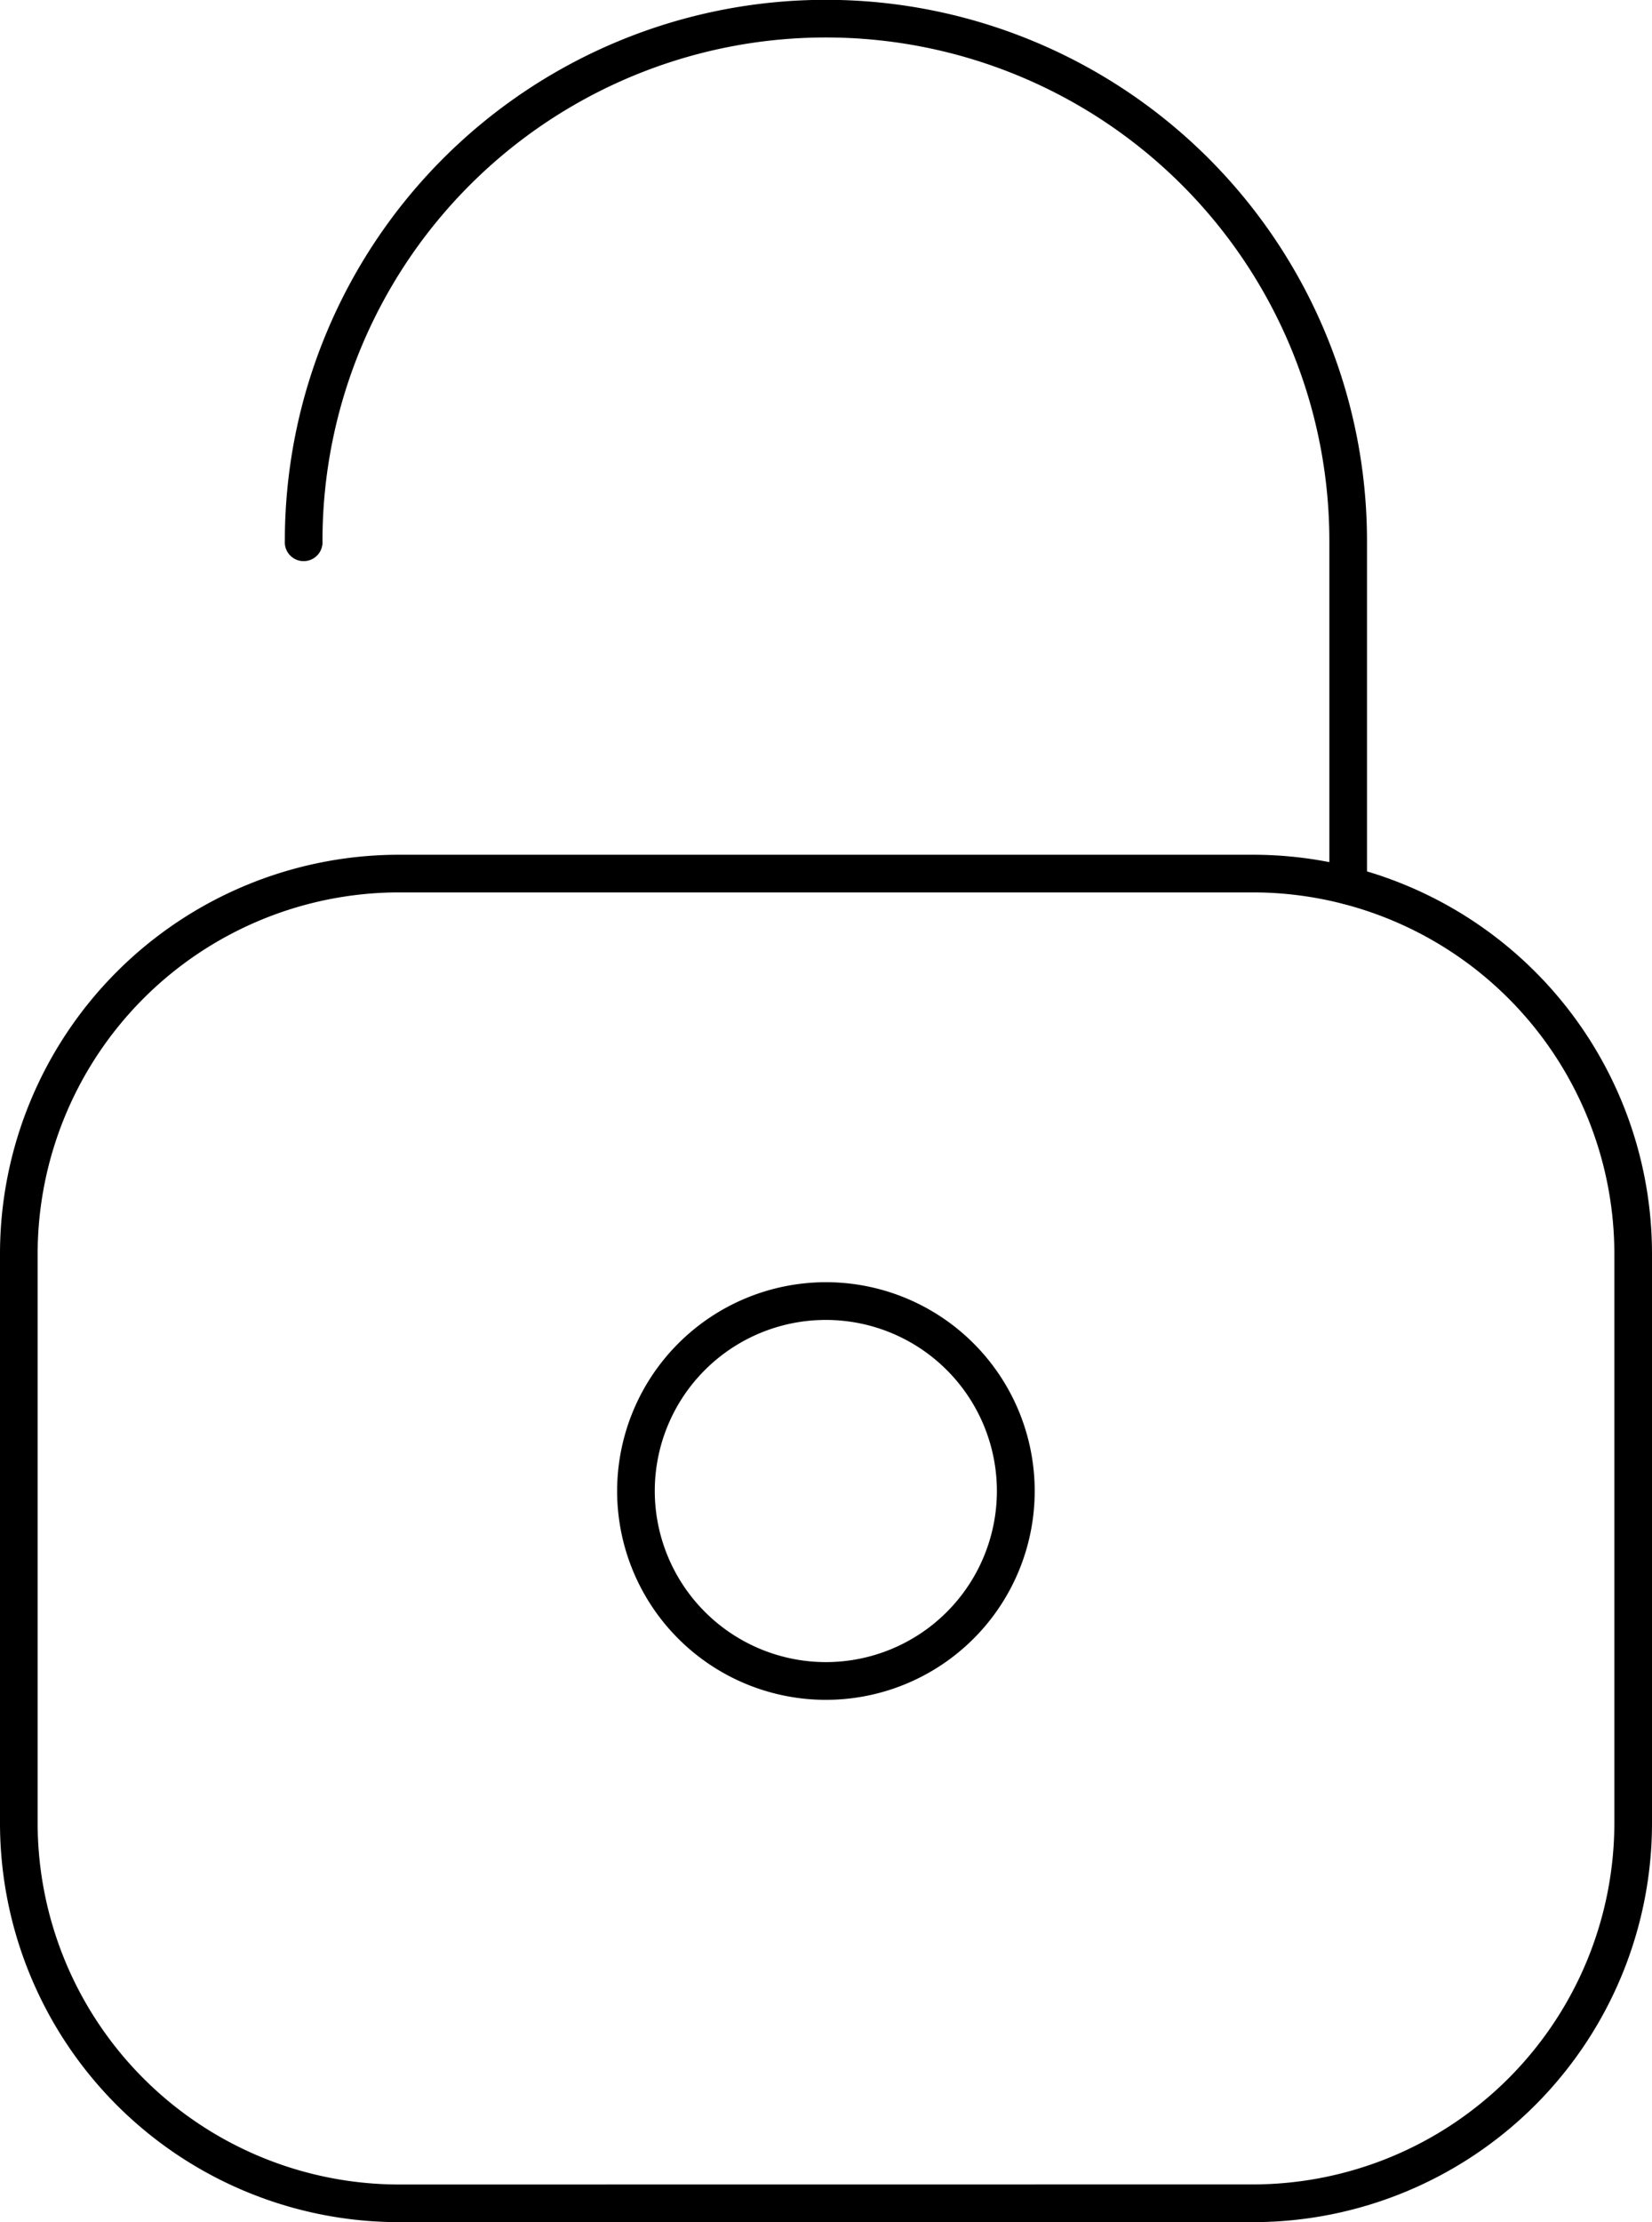
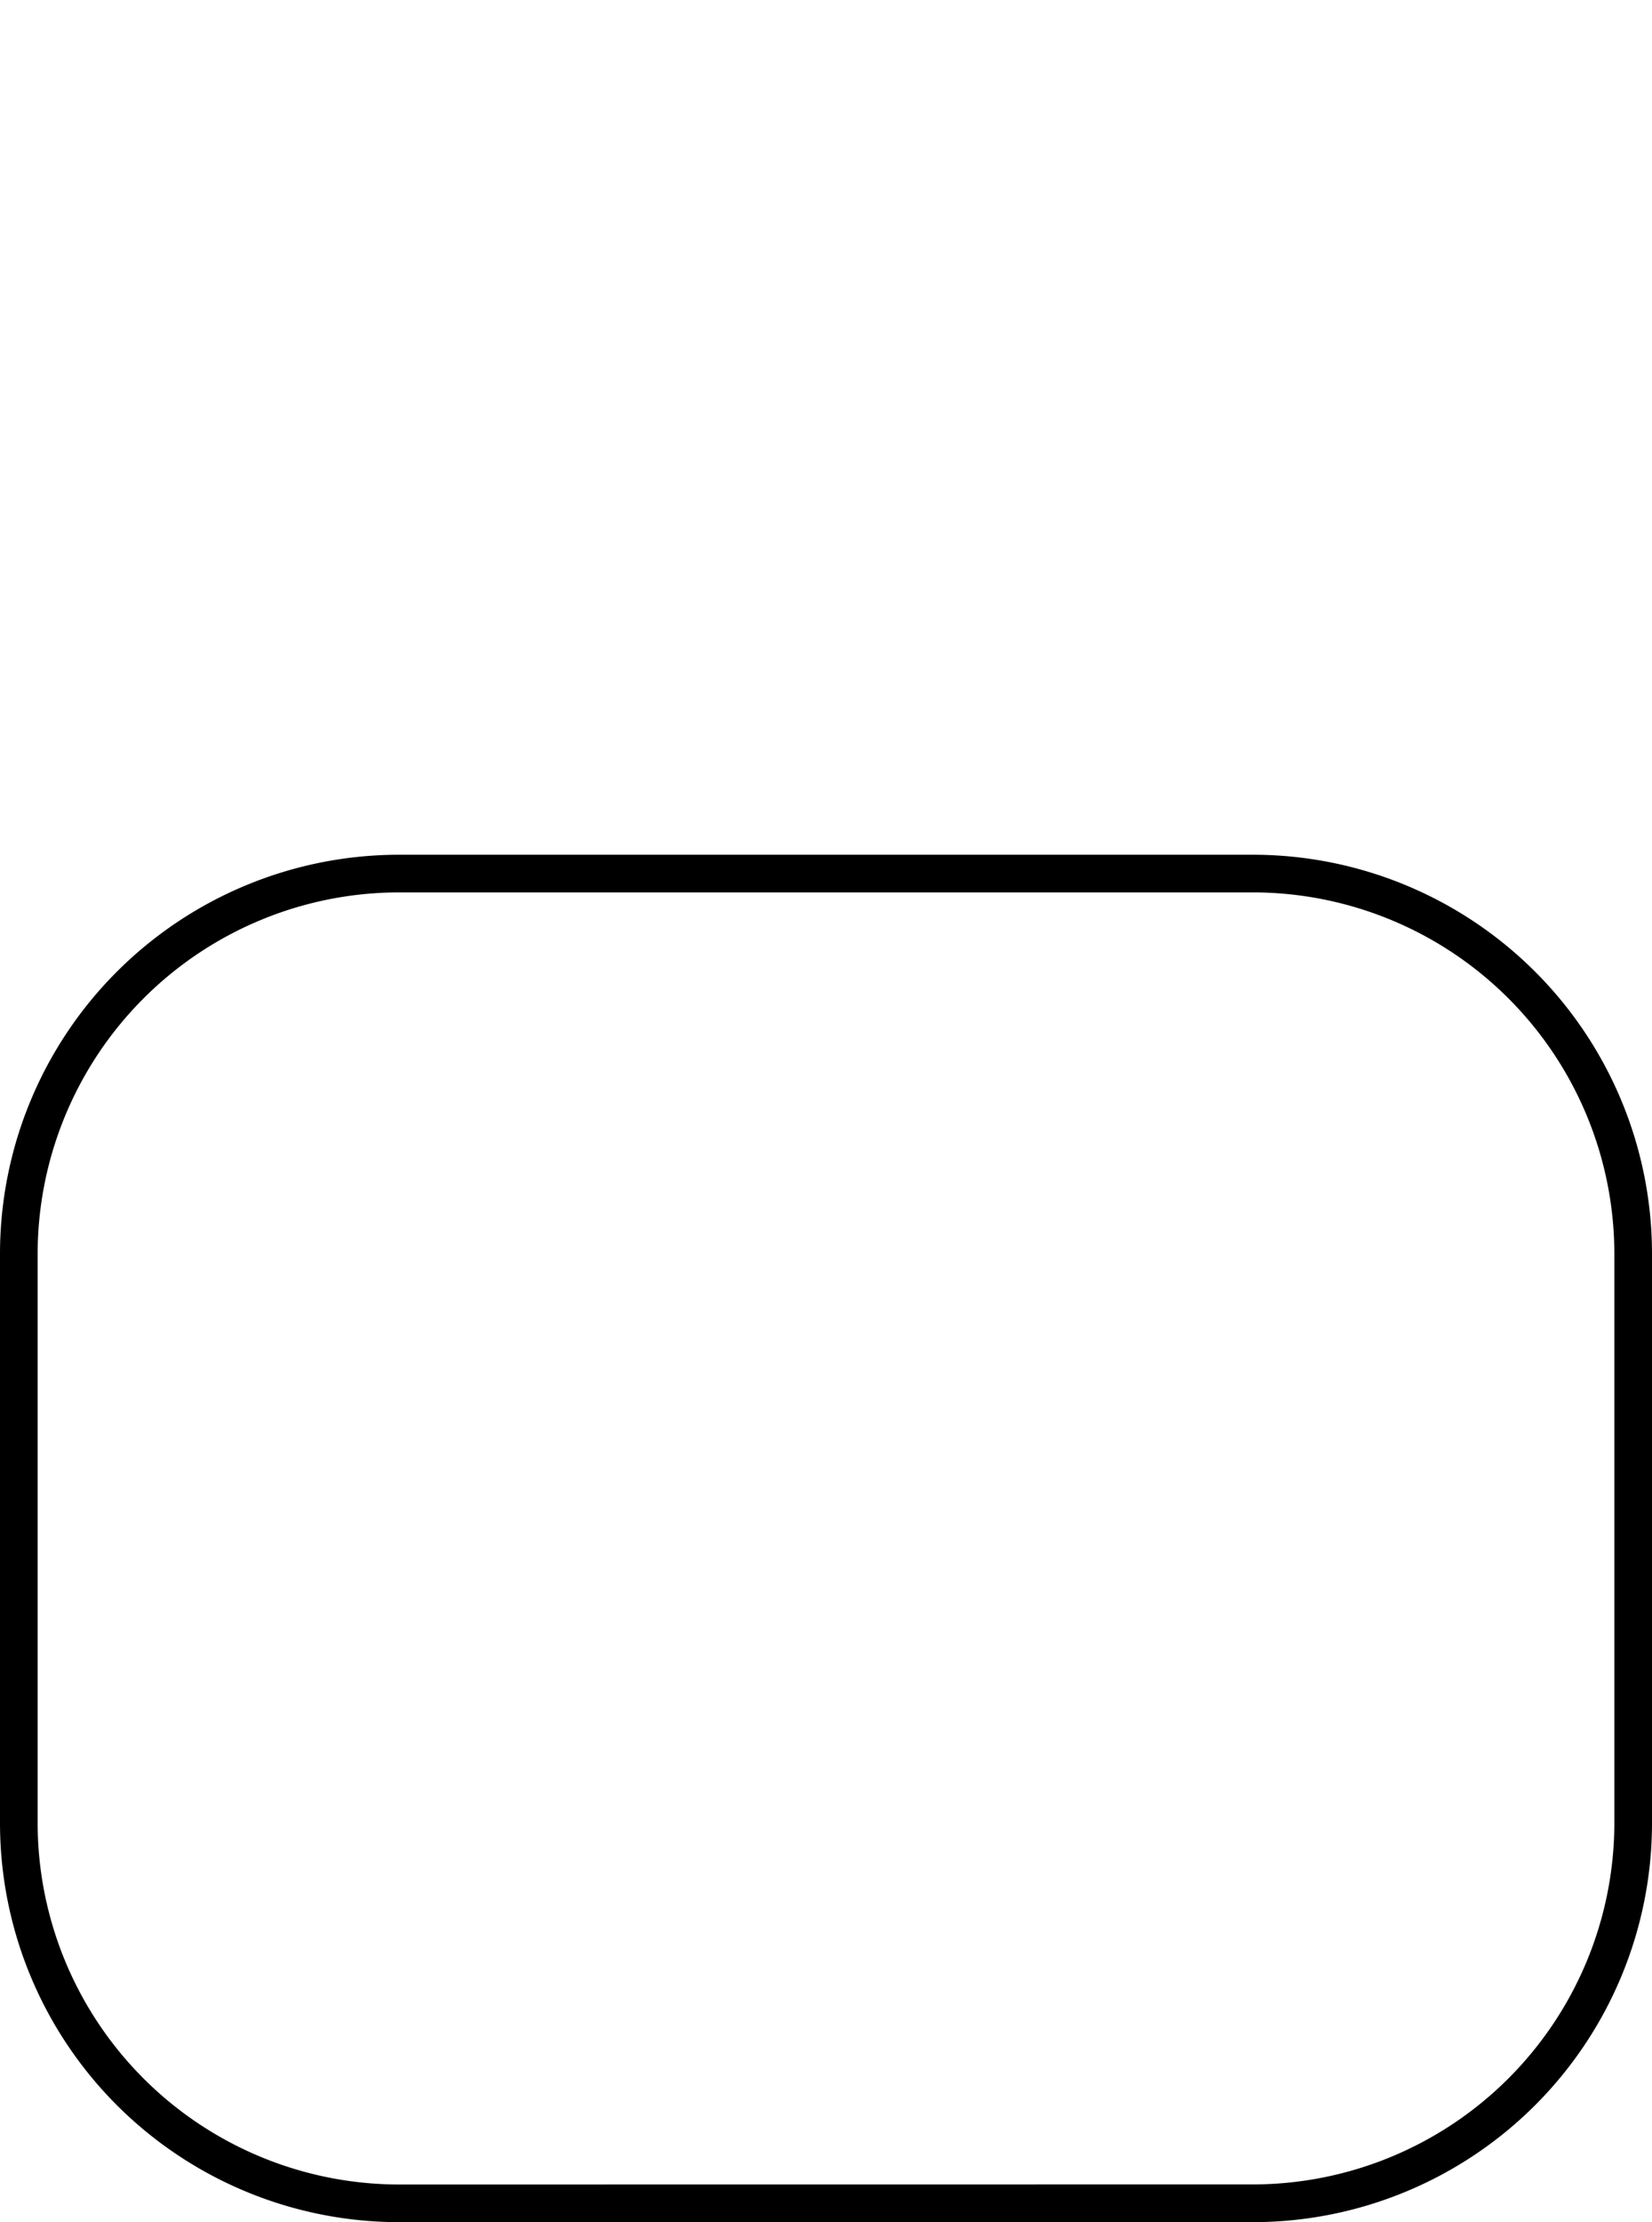
<svg xmlns="http://www.w3.org/2000/svg" width="19.18" height="25.796" viewBox="0 0 19.18 25.796">
  <g id="グループ_1135" data-name="グループ 1135" transform="translate(-3.27 0.108)">
    <g id="グループ_18" data-name="グループ 18" transform="translate(0 0)">
-       <path id="パス_421" data-name="パス 421" d="M346.381,142.061a2.424,2.424,0,1,1-2.423,2.423A2.426,2.426,0,0,1,346.381,142.061Zm0,4.41a1.986,1.986,0,1,0-1.986-1.986A1.989,1.989,0,0,0,346.381,146.471Z" transform="translate(-333.523 -127.285)" />
      <path id="長方形_285" data-name="長方形 285" d="M4.129-.5h9.923A4.634,4.634,0,0,1,18.68,4.129v6.615a4.634,4.634,0,0,1-4.629,4.629H4.129A4.634,4.634,0,0,1-.5,10.744V4.129A4.634,4.634,0,0,1,4.129-.5Zm9.923,15.435a4.2,4.2,0,0,0,4.191-4.192V4.129A4.2,4.2,0,0,0,14.051-.063H4.129A4.2,4.2,0,0,0-.063,4.129v6.615a4.2,4.2,0,0,0,4.191,4.192Z" transform="translate(3.77 10.314)" />
-       <path id="パス_422" data-name="パス 422" d="M347.478,118.516a.219.219,0,0,1-.219-.219v-4a5.845,5.845,0,1,0-11.69,0,.219.219,0,1,1-.437,0,6.282,6.282,0,1,1,12.564,0v4A.219.219,0,0,1,347.478,118.516Z" transform="translate(-328.555 -108.125)" />
    </g>
  </g>
</svg>